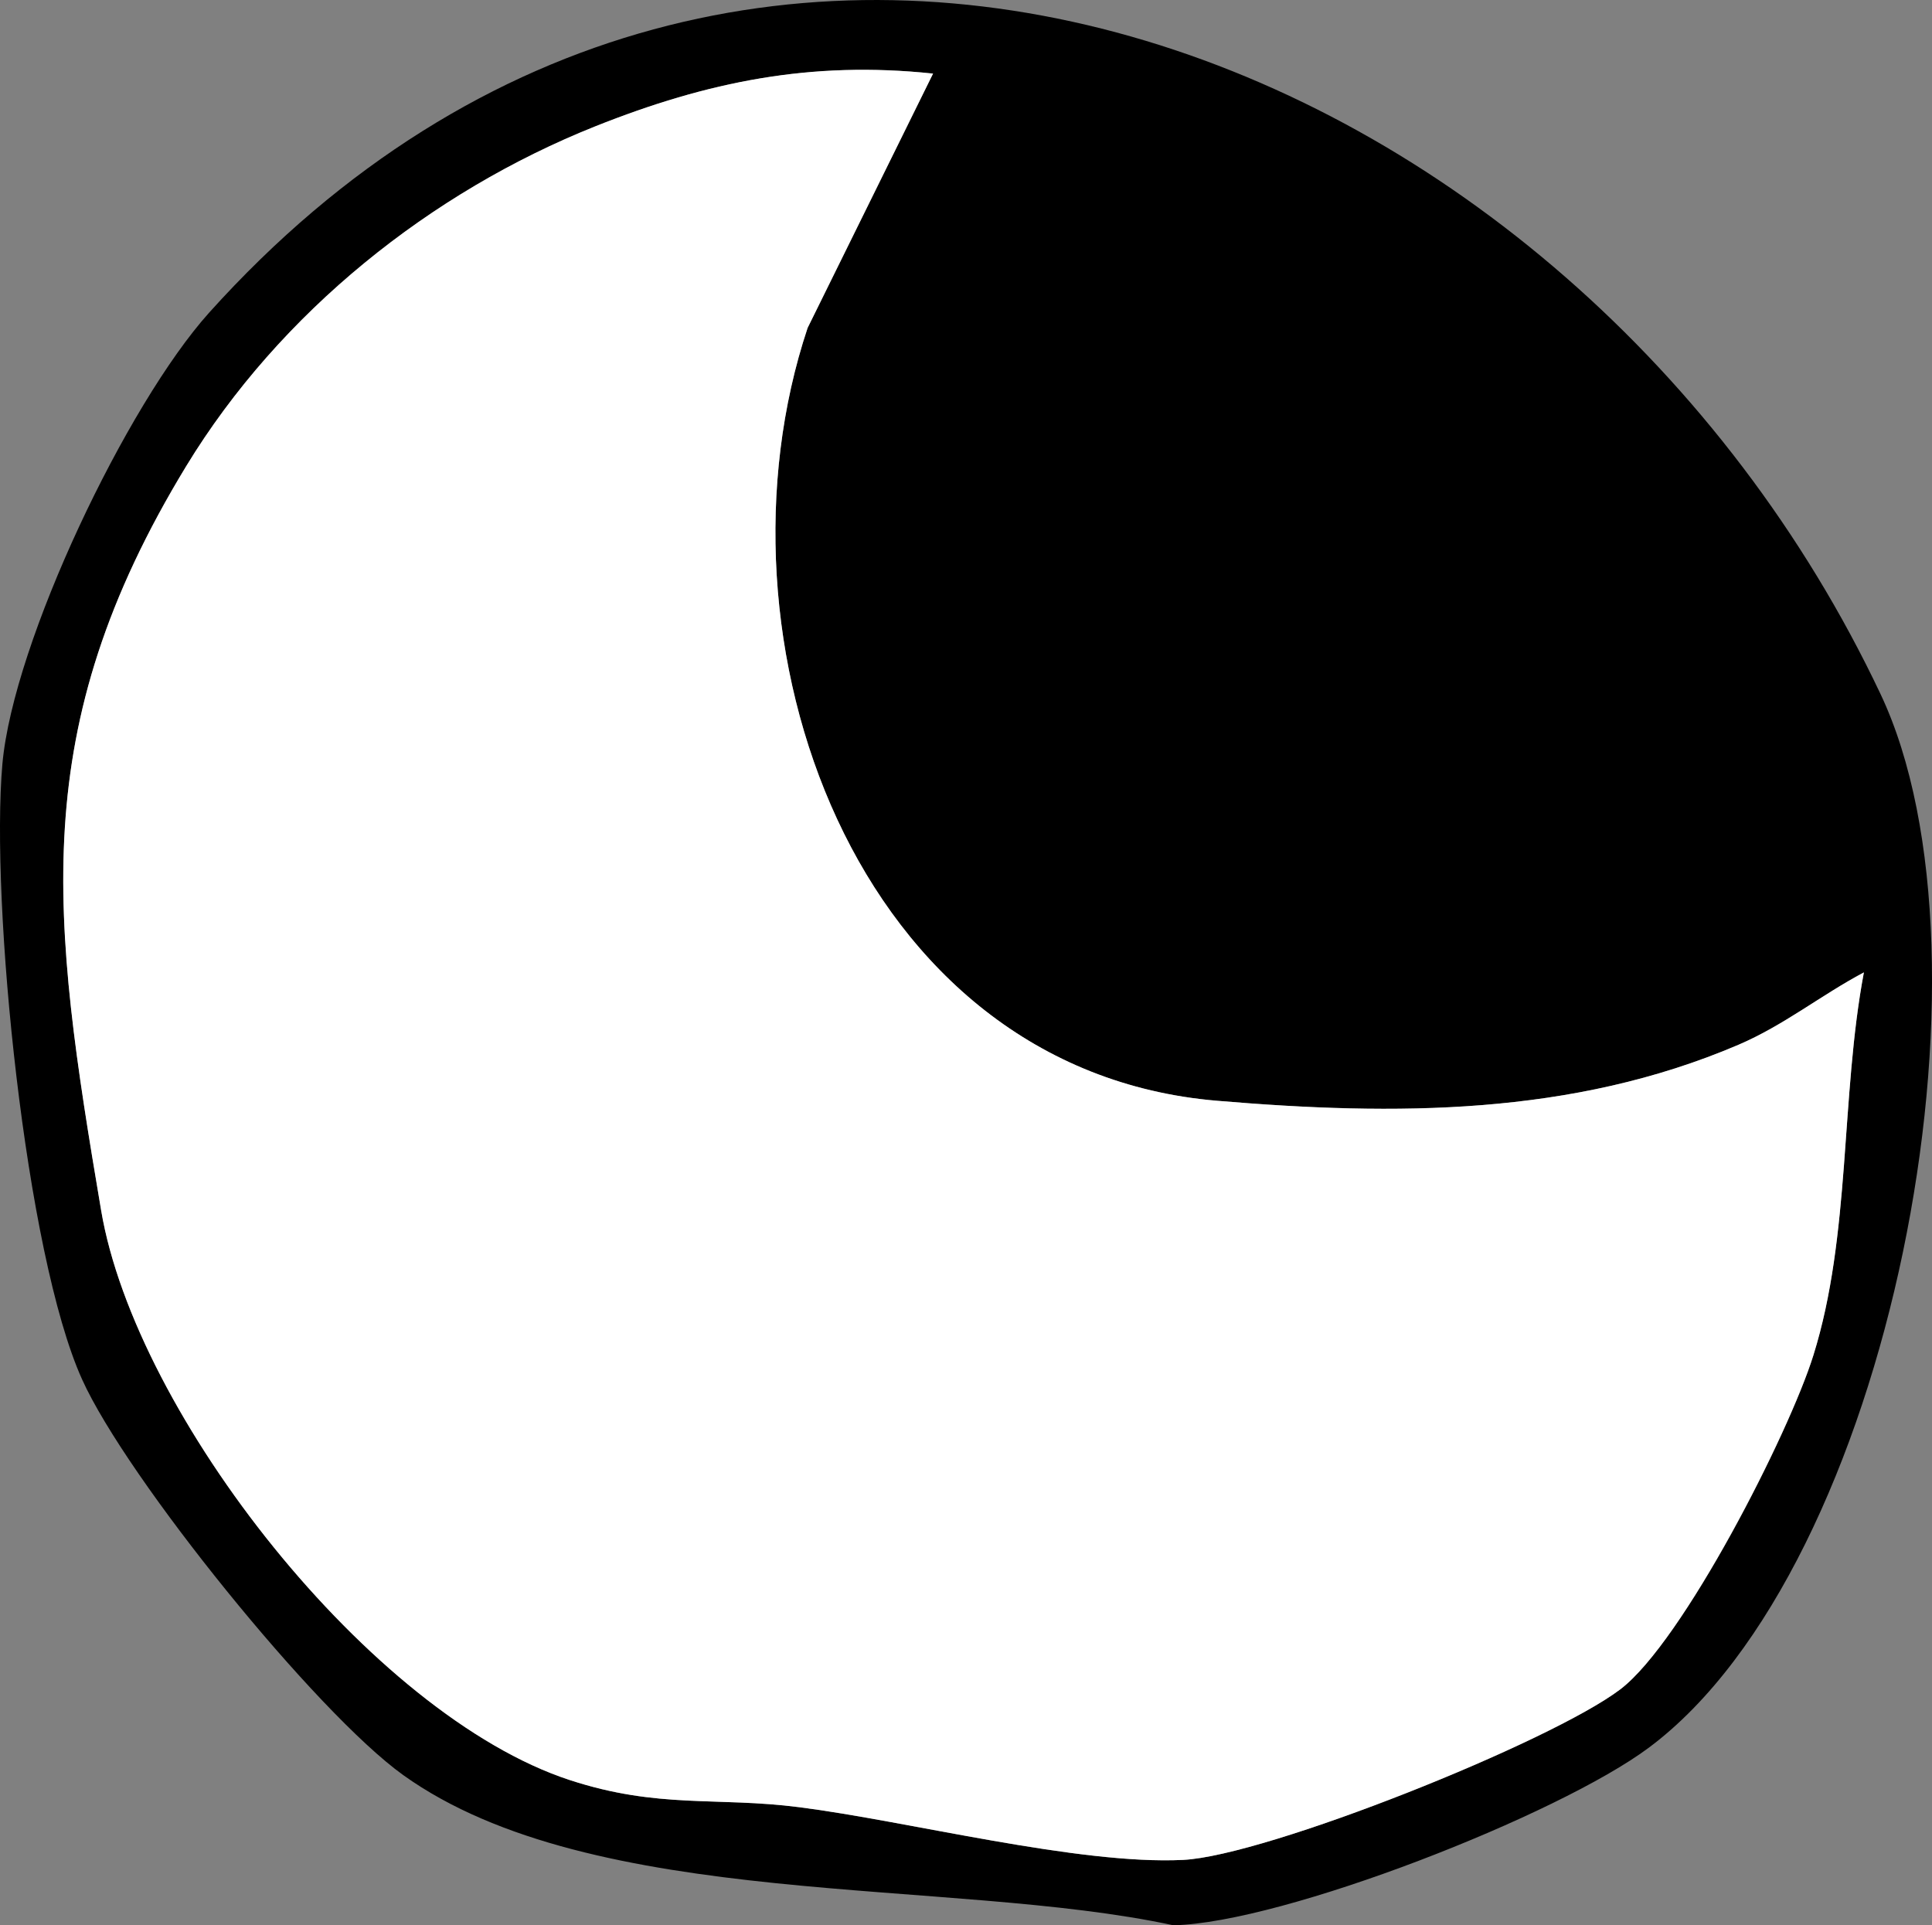
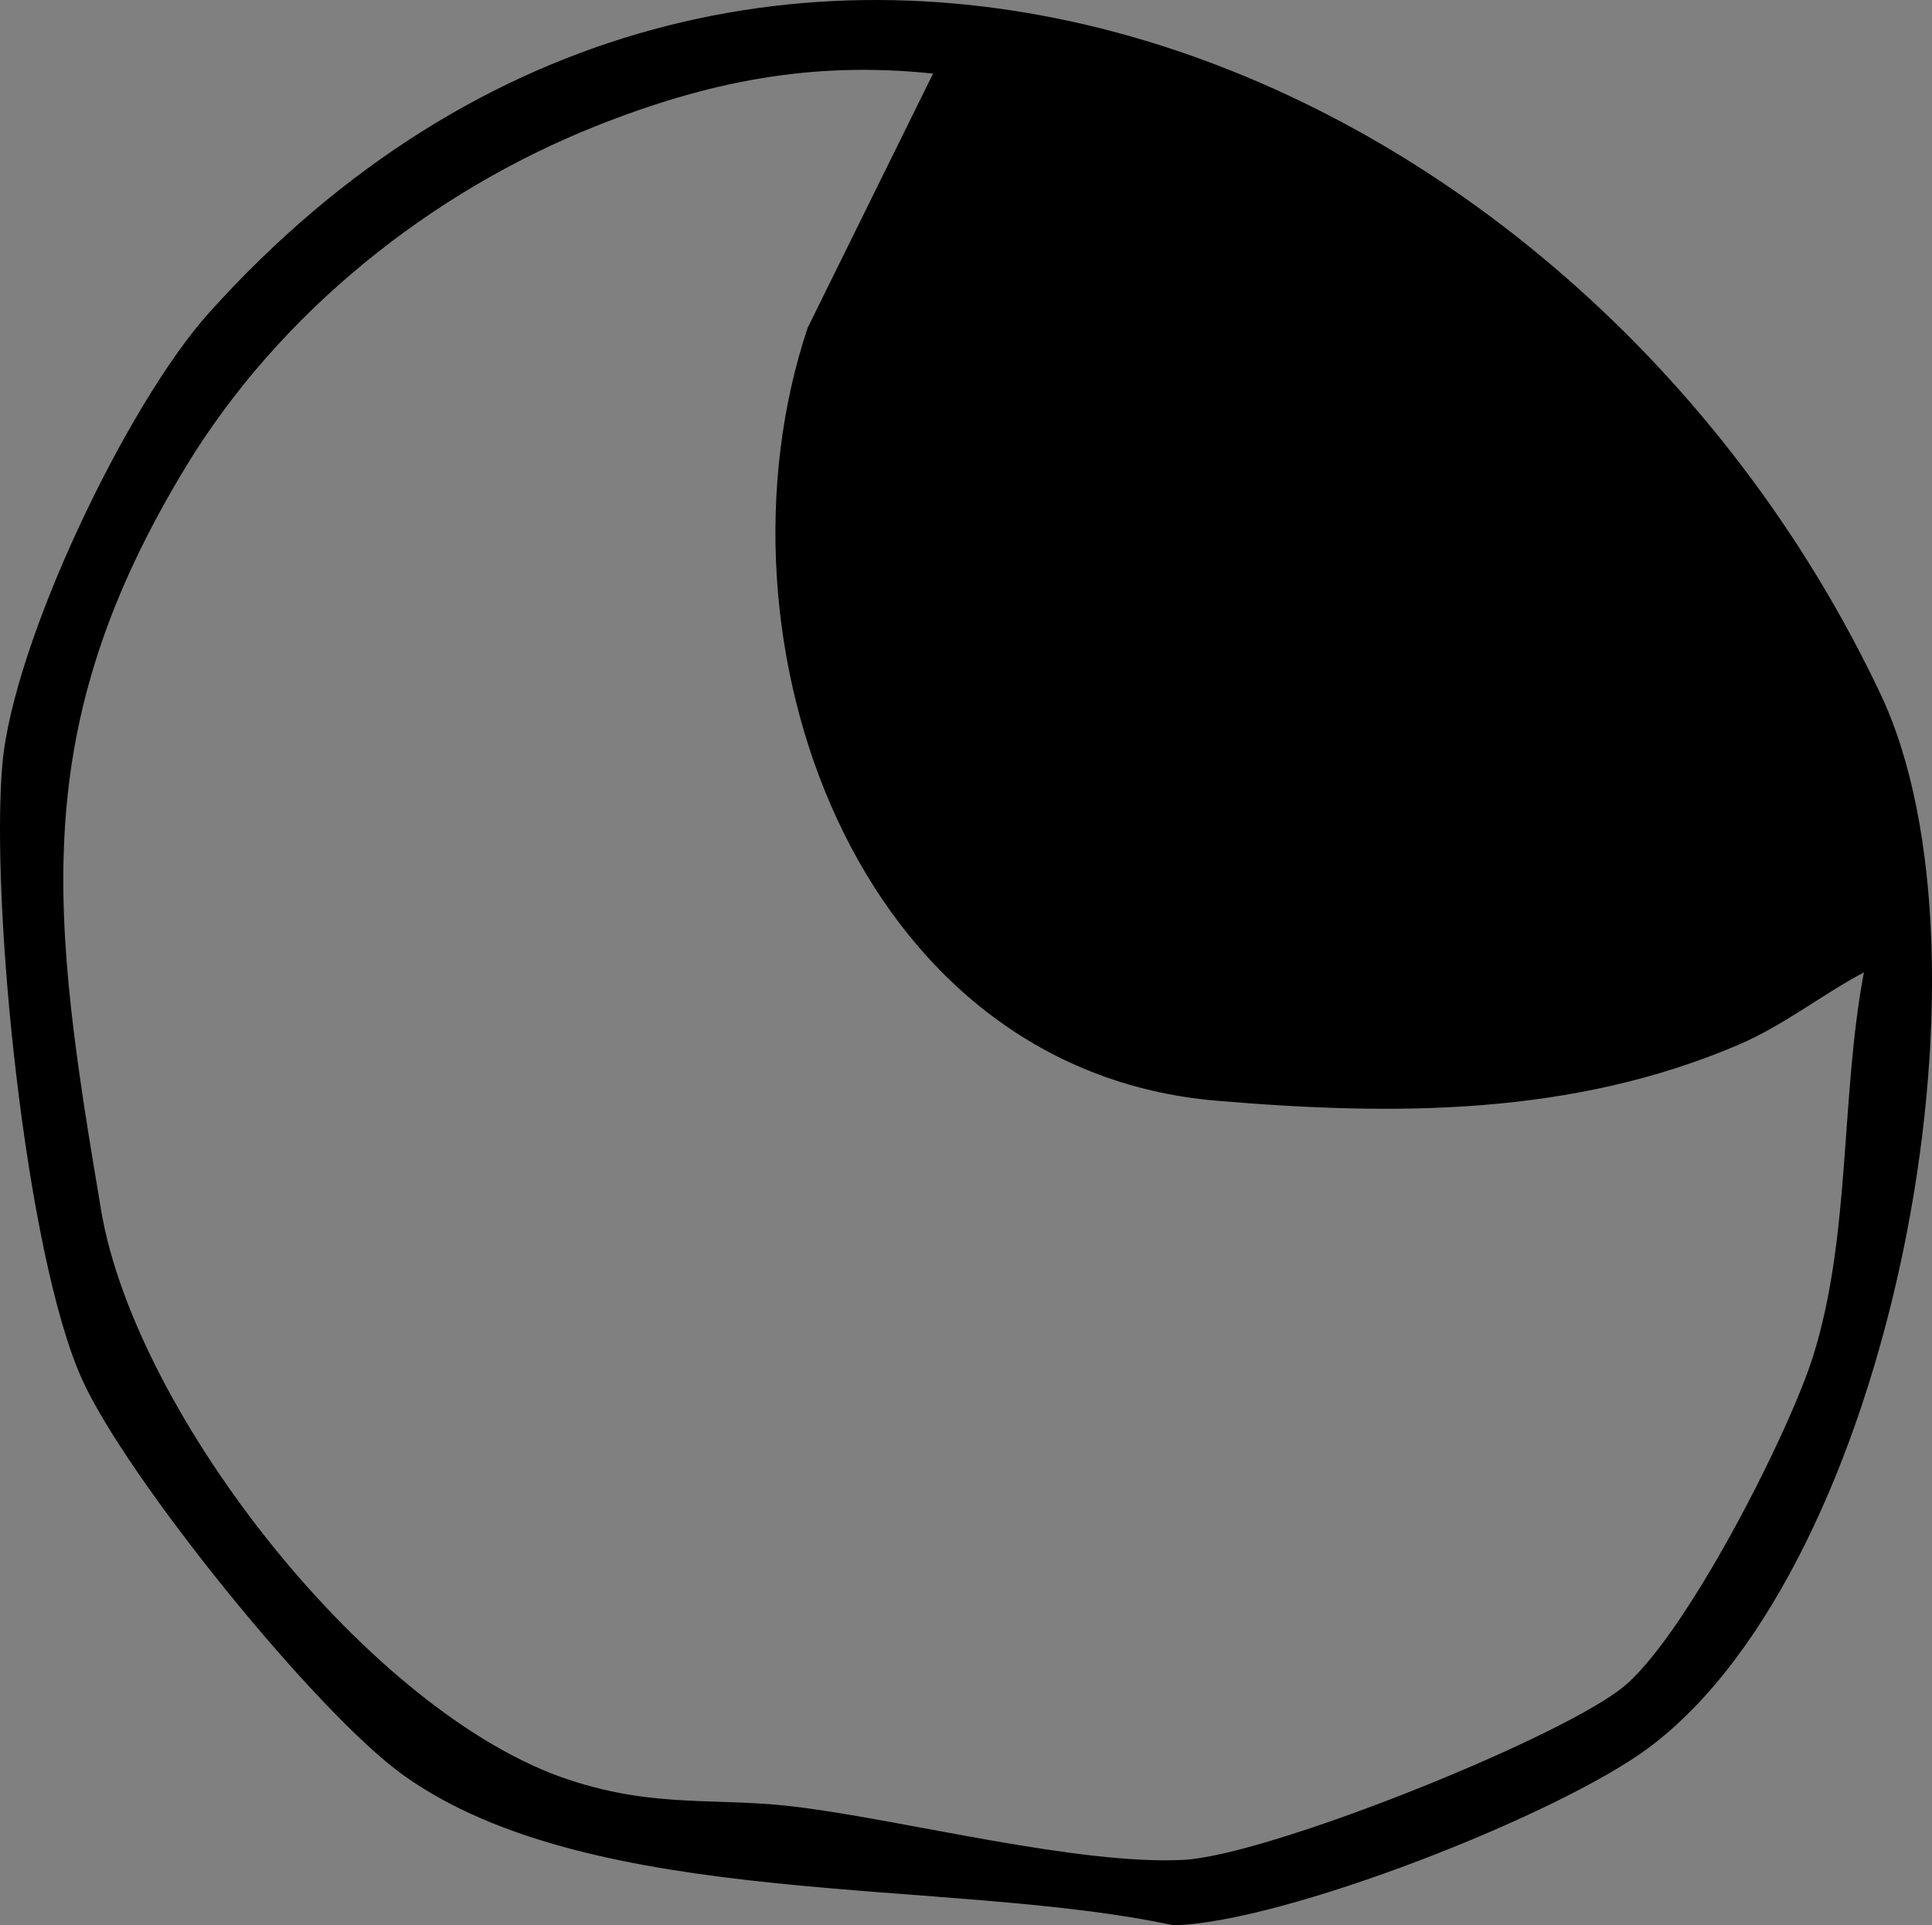
<svg xmlns="http://www.w3.org/2000/svg" id="_レイヤー_2" data-name="レイヤー 2" viewBox="0 0 112.89 112.5">
  <rect x="0" y="0" width="112.89" height="112.5" fill="#808080" stroke="none" />
  <defs>
    <style>
      .cls-1 {
        fill: #fff;
      }
    </style>
  </defs>
  <g id="_デザイン" data-name="デザイン">
    <g>
      <path d="M12.22,18.27C43.58-16.6,91.96,2.68,109.88,40.55c7.34,15.51.66,50.96-13.52,61.56-5.27,3.94-21.36,10.25-27.8,10.39-13.14-2.83-33.86-.81-44.99-8.77-5.1-3.65-16.17-17.36-18.77-23.12C1.48,73.27-.57,52.69.14,44.64c.64-7.15,7.28-21.03,12.08-26.37ZM54.52,4.3c-7.12-.75-13.18.47-19.73,3.08-9.6,3.83-18.43,10.85-23.91,19.86-9.38,15.42-7.86,26.36-4.97,43.49,2.02,11.96,15.78,29.48,27.37,33.28,5.18,1.7,8.59.97,13.42,1.59,6.36.81,16.3,3.38,22.43,3.08,4.87-.24,21.49-6.88,25.55-9.97,3.67-2.79,9.86-14.94,11.28-19.52,2.19-7.04,1.58-15.1,2.95-22.37-2.52,1.34-4.67,3.09-7.33,4.23-9.73,4.16-20.07,4.15-30.48,3.27-21.19-1.79-29.98-26.99-23.91-45.16l7.33-14.86Z" />
-       <path class="cls-1" d="M54.52,4.3l-7.33,14.86c-6.07,18.17,2.72,43.36,23.91,45.16,10.4.88,20.75.89,30.48-3.27,2.66-1.14,4.81-2.89,7.33-4.23-1.37,7.27-.75,15.34-2.95,22.37-1.43,4.58-7.62,16.73-11.28,19.52-4.07,3.09-20.68,9.73-25.55,9.97-6.13.3-16.07-2.27-22.43-3.08-4.83-.62-8.23.11-13.42-1.59-11.58-3.8-25.35-21.32-27.37-33.28-2.9-17.13-4.41-28.07,4.97-43.49,5.48-9,14.31-16.03,23.91-19.86,6.55-2.61,12.61-3.84,19.73-3.08Z" />
    </g>
  </g>
</svg>